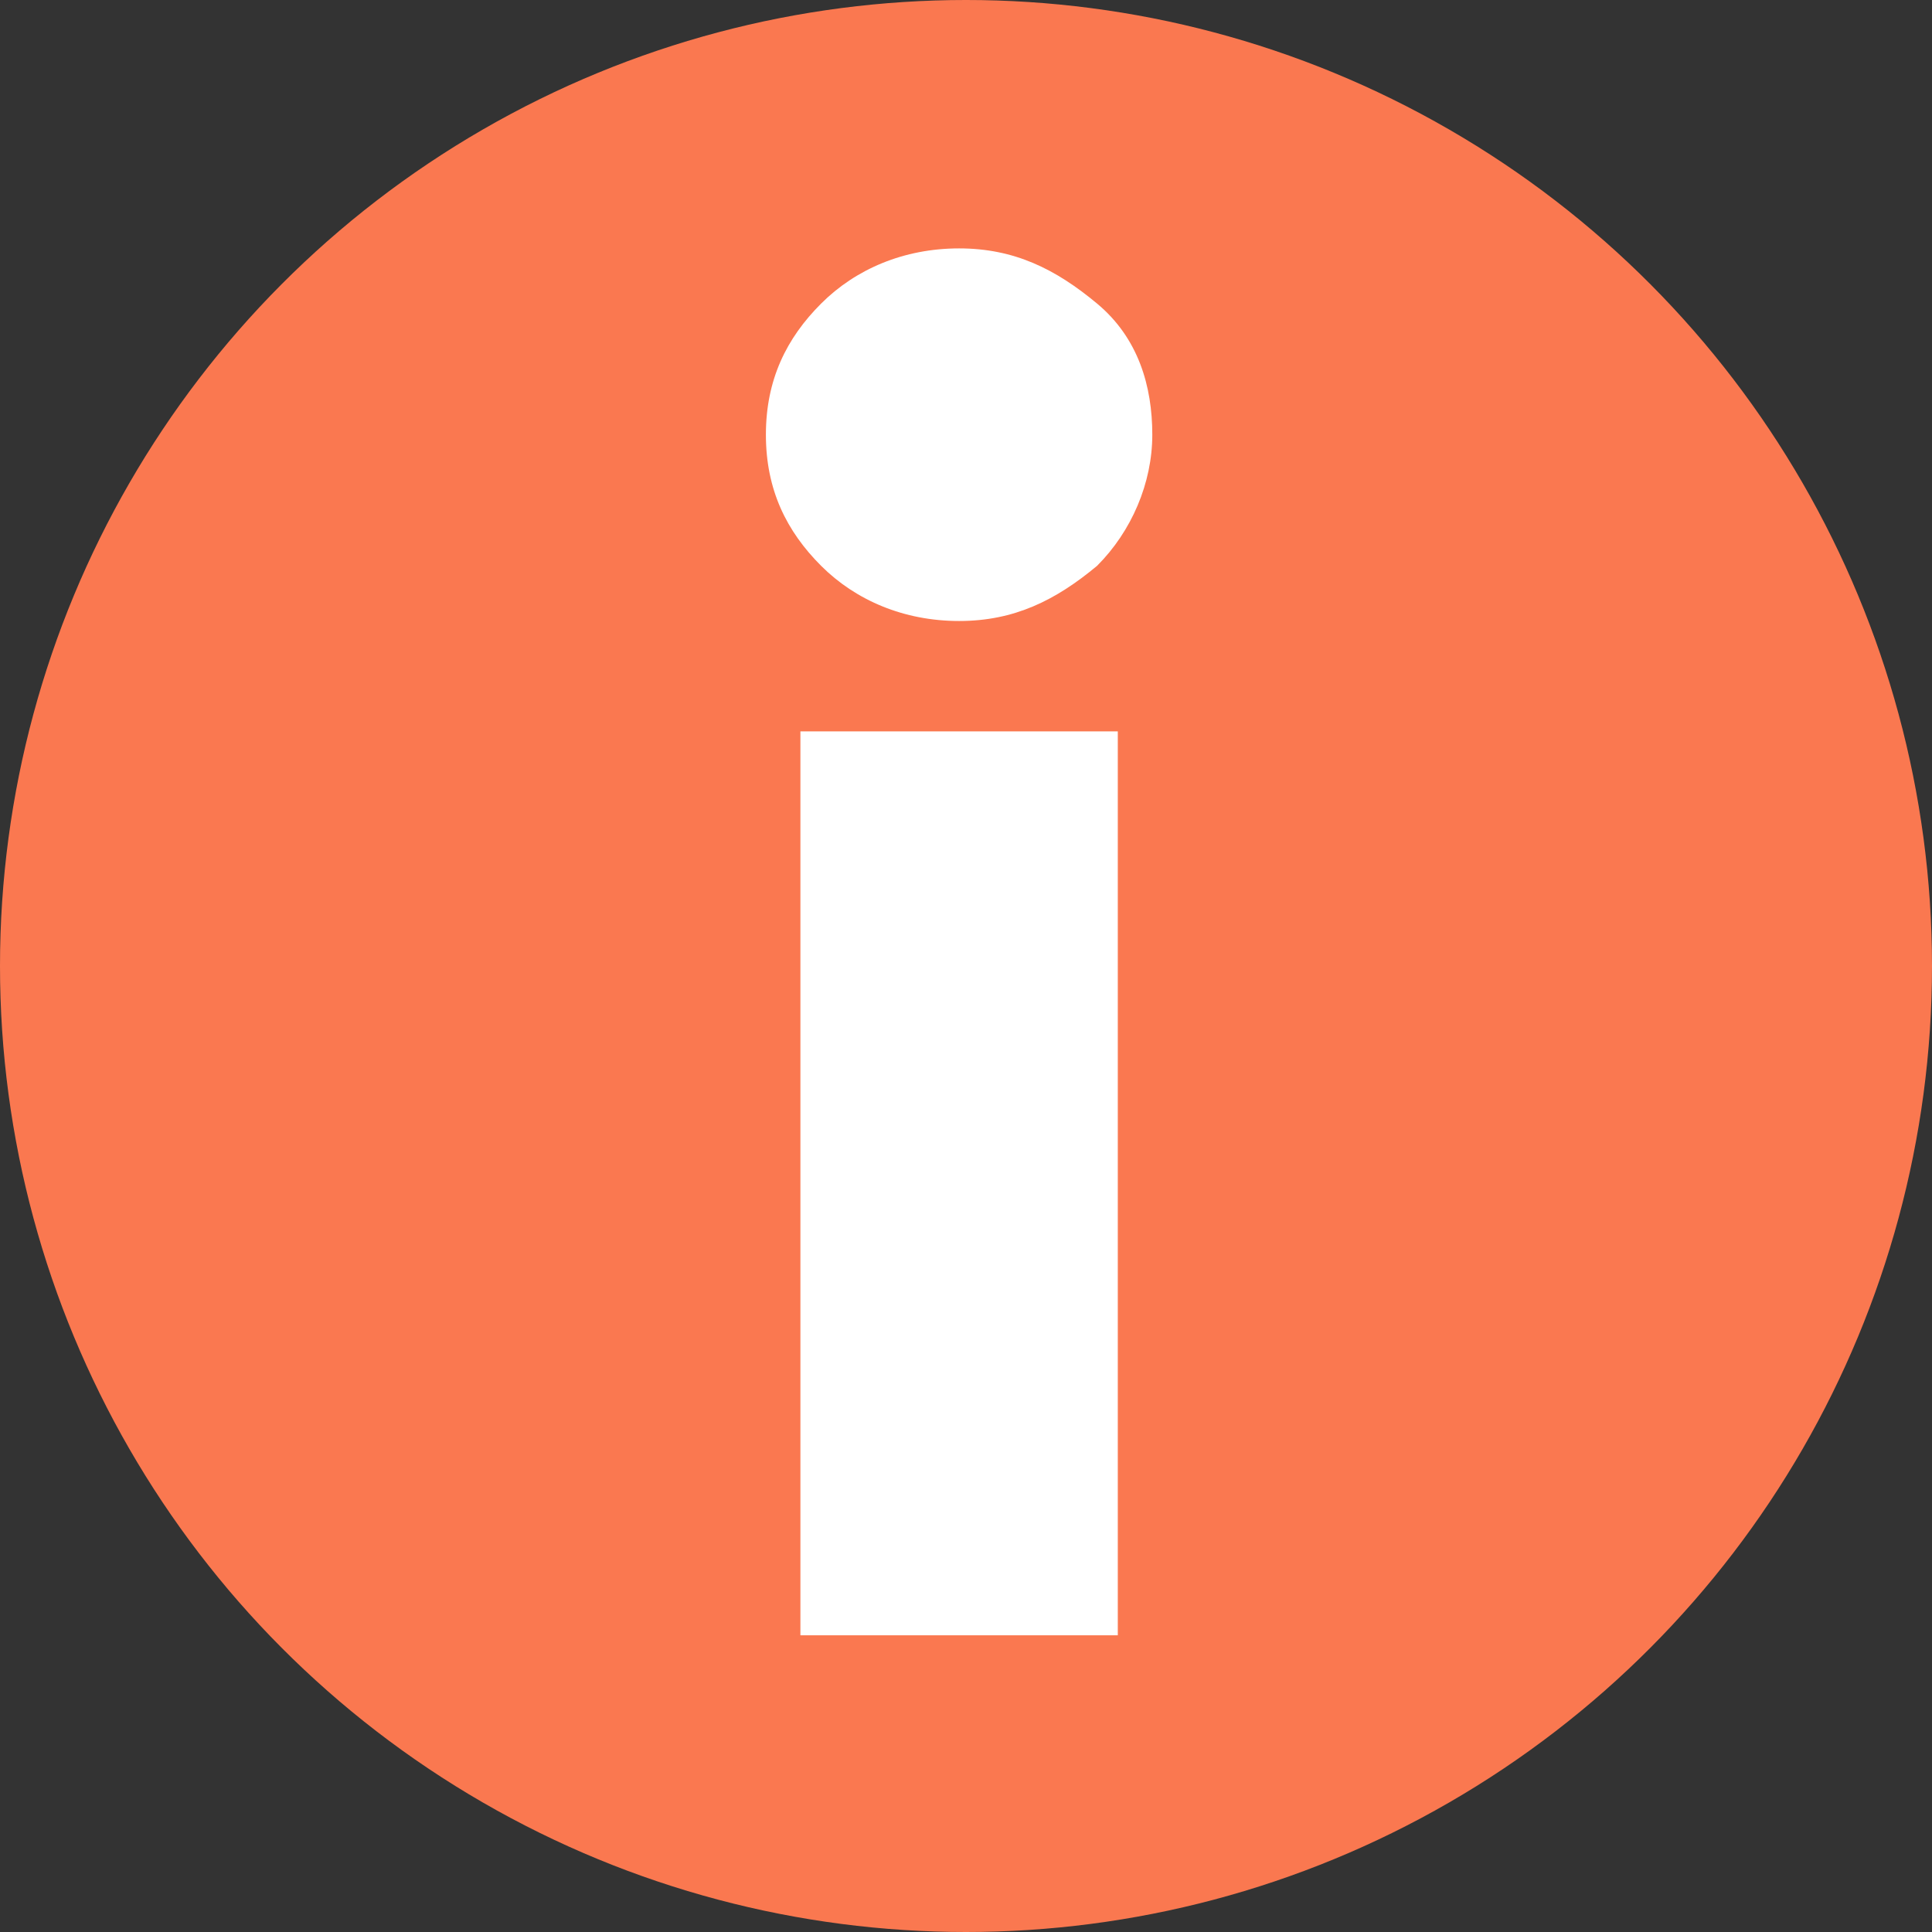
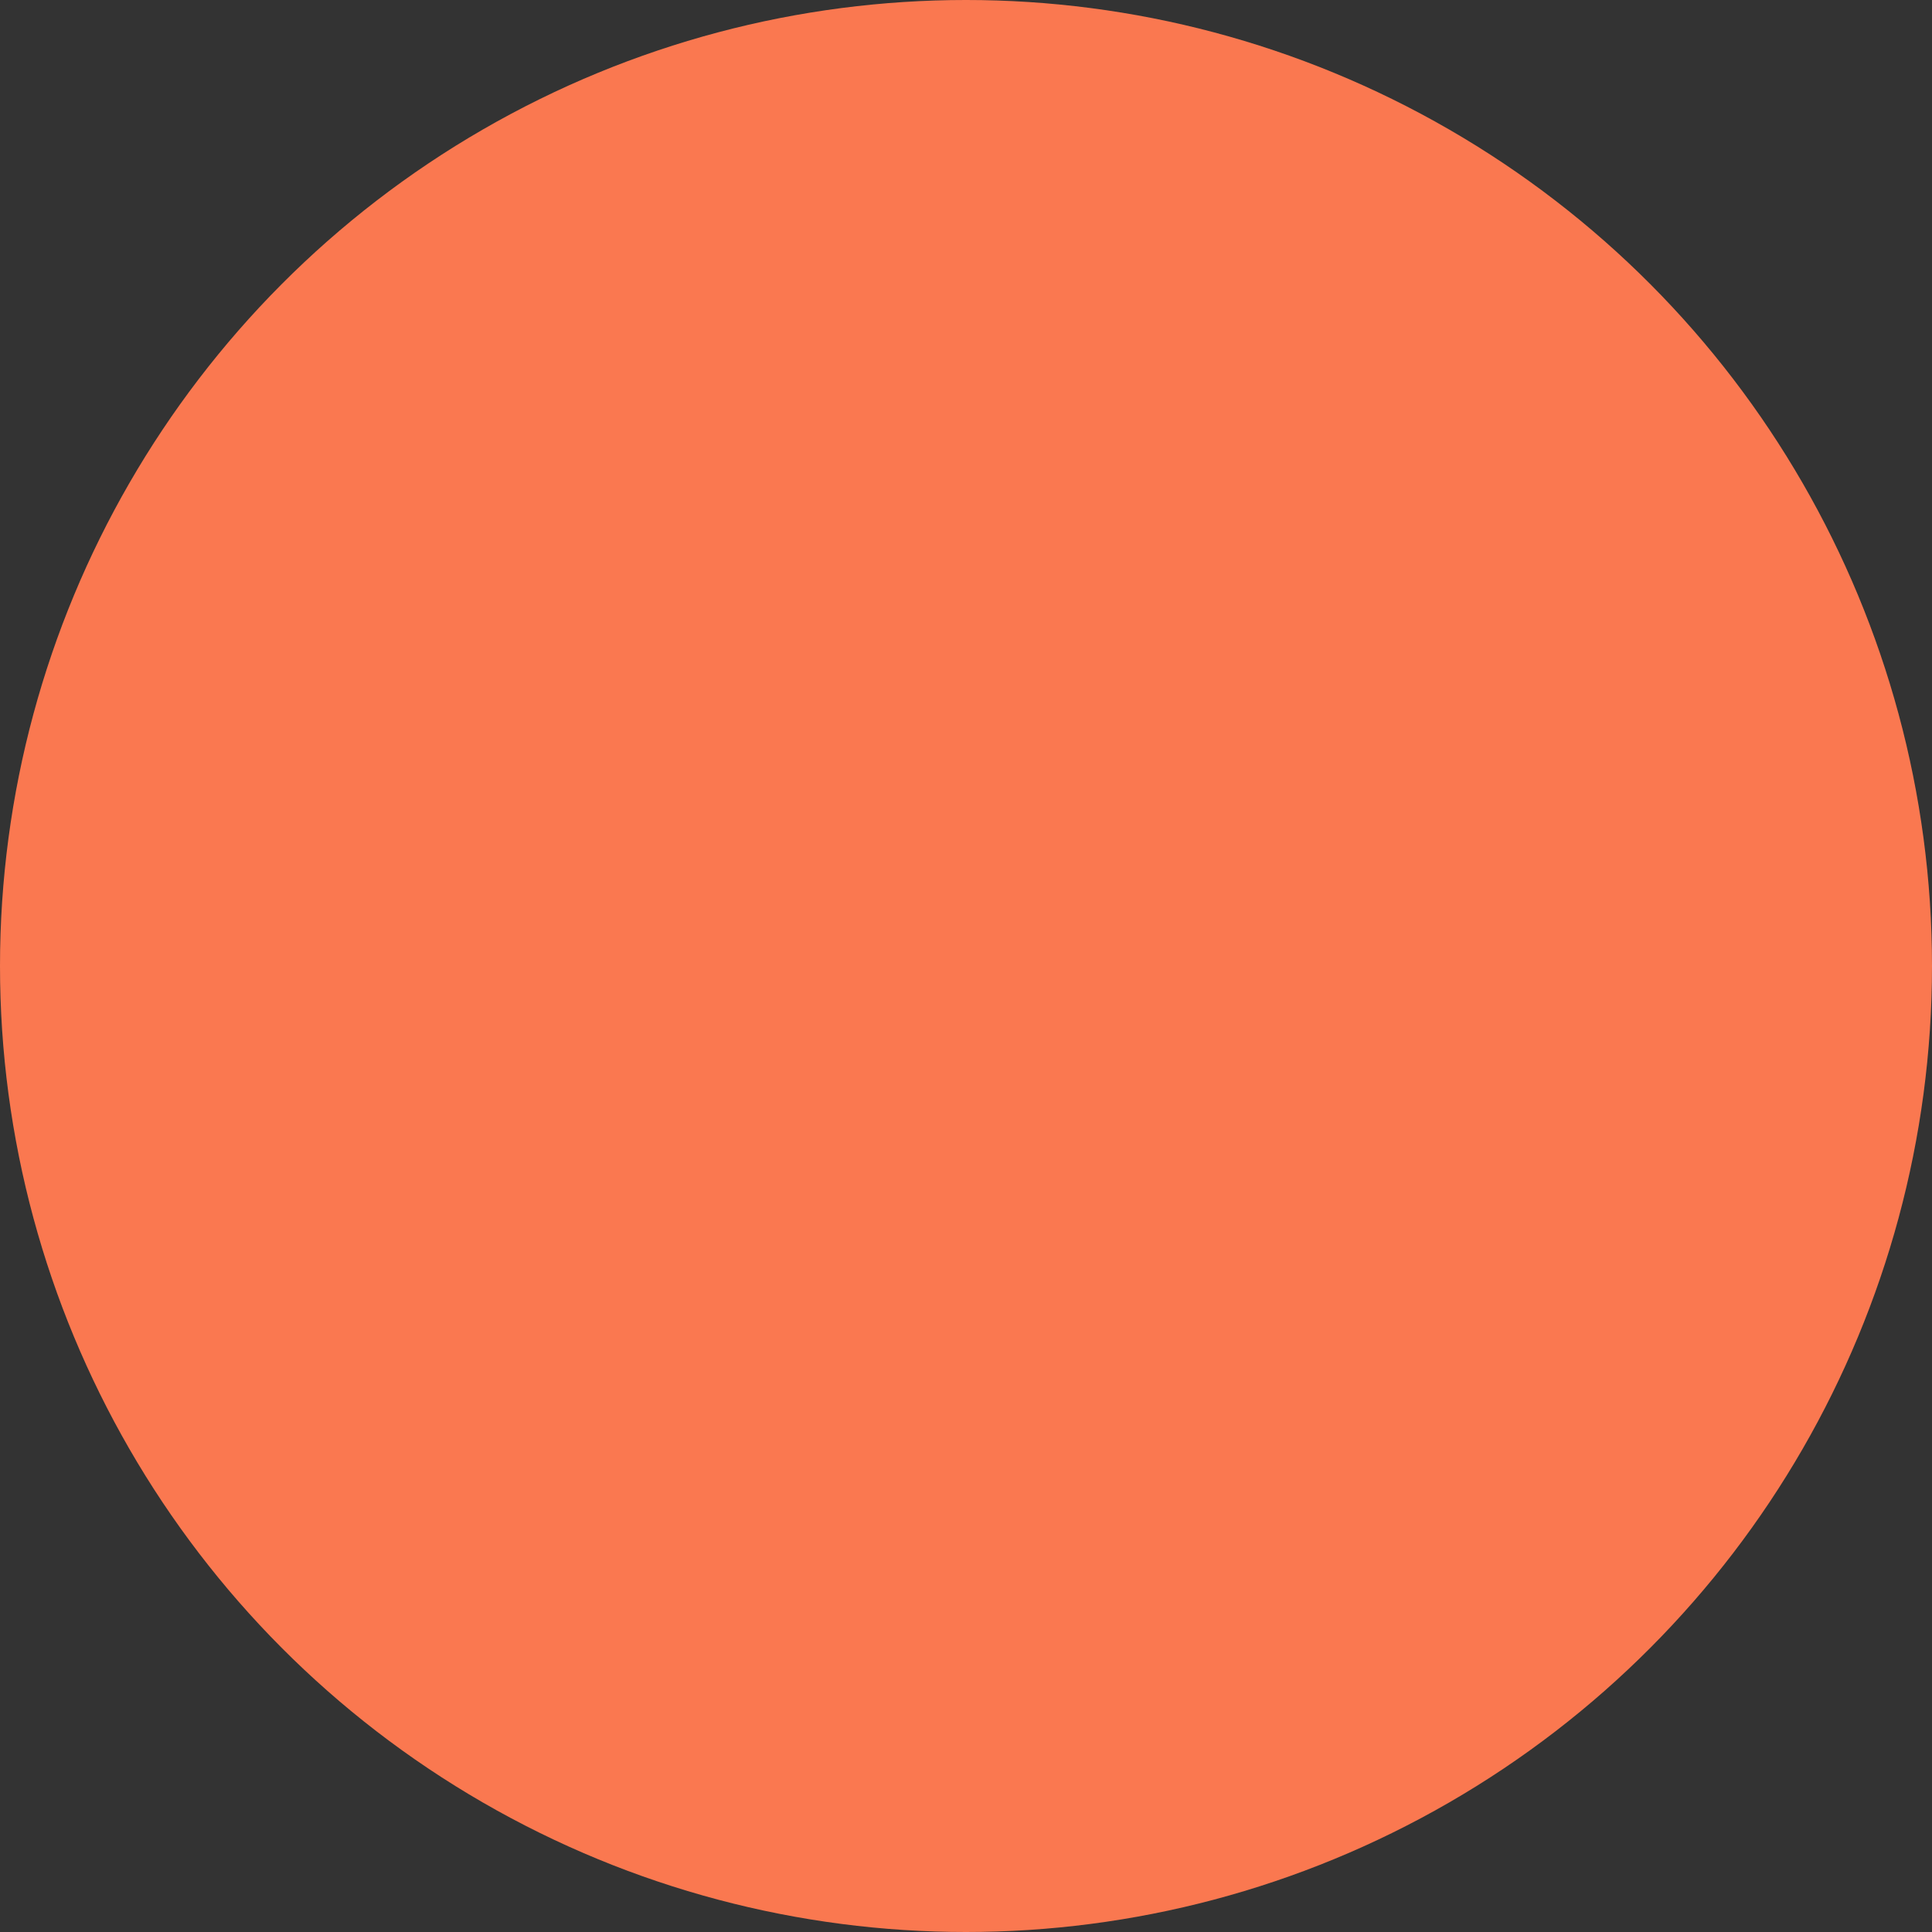
<svg xmlns="http://www.w3.org/2000/svg" viewBox="0 0 28 28">
  <rect x="0" y="0" width="28" height="28" fill="#333333" stroke="none" />
  <circle clip-rule="evenodd" cx="14" cy="14" fill="#fa7850" fill-rule="evenodd" r="14" />
-   <path d="M16.7 6.3c0 .7-.3 1.4-.8 1.9-.6.5-1.2.8-2 .8s-1.5-.3-2-.8-.8-1.1-.8-1.9.3-1.4.8-1.9 1.2-.8 2-.8 1.4.3 2 .8.8 1.2.8 1.9zm-5.1 4.3h4.6v13.1h-4.6z" fill="#fff" />
</svg>